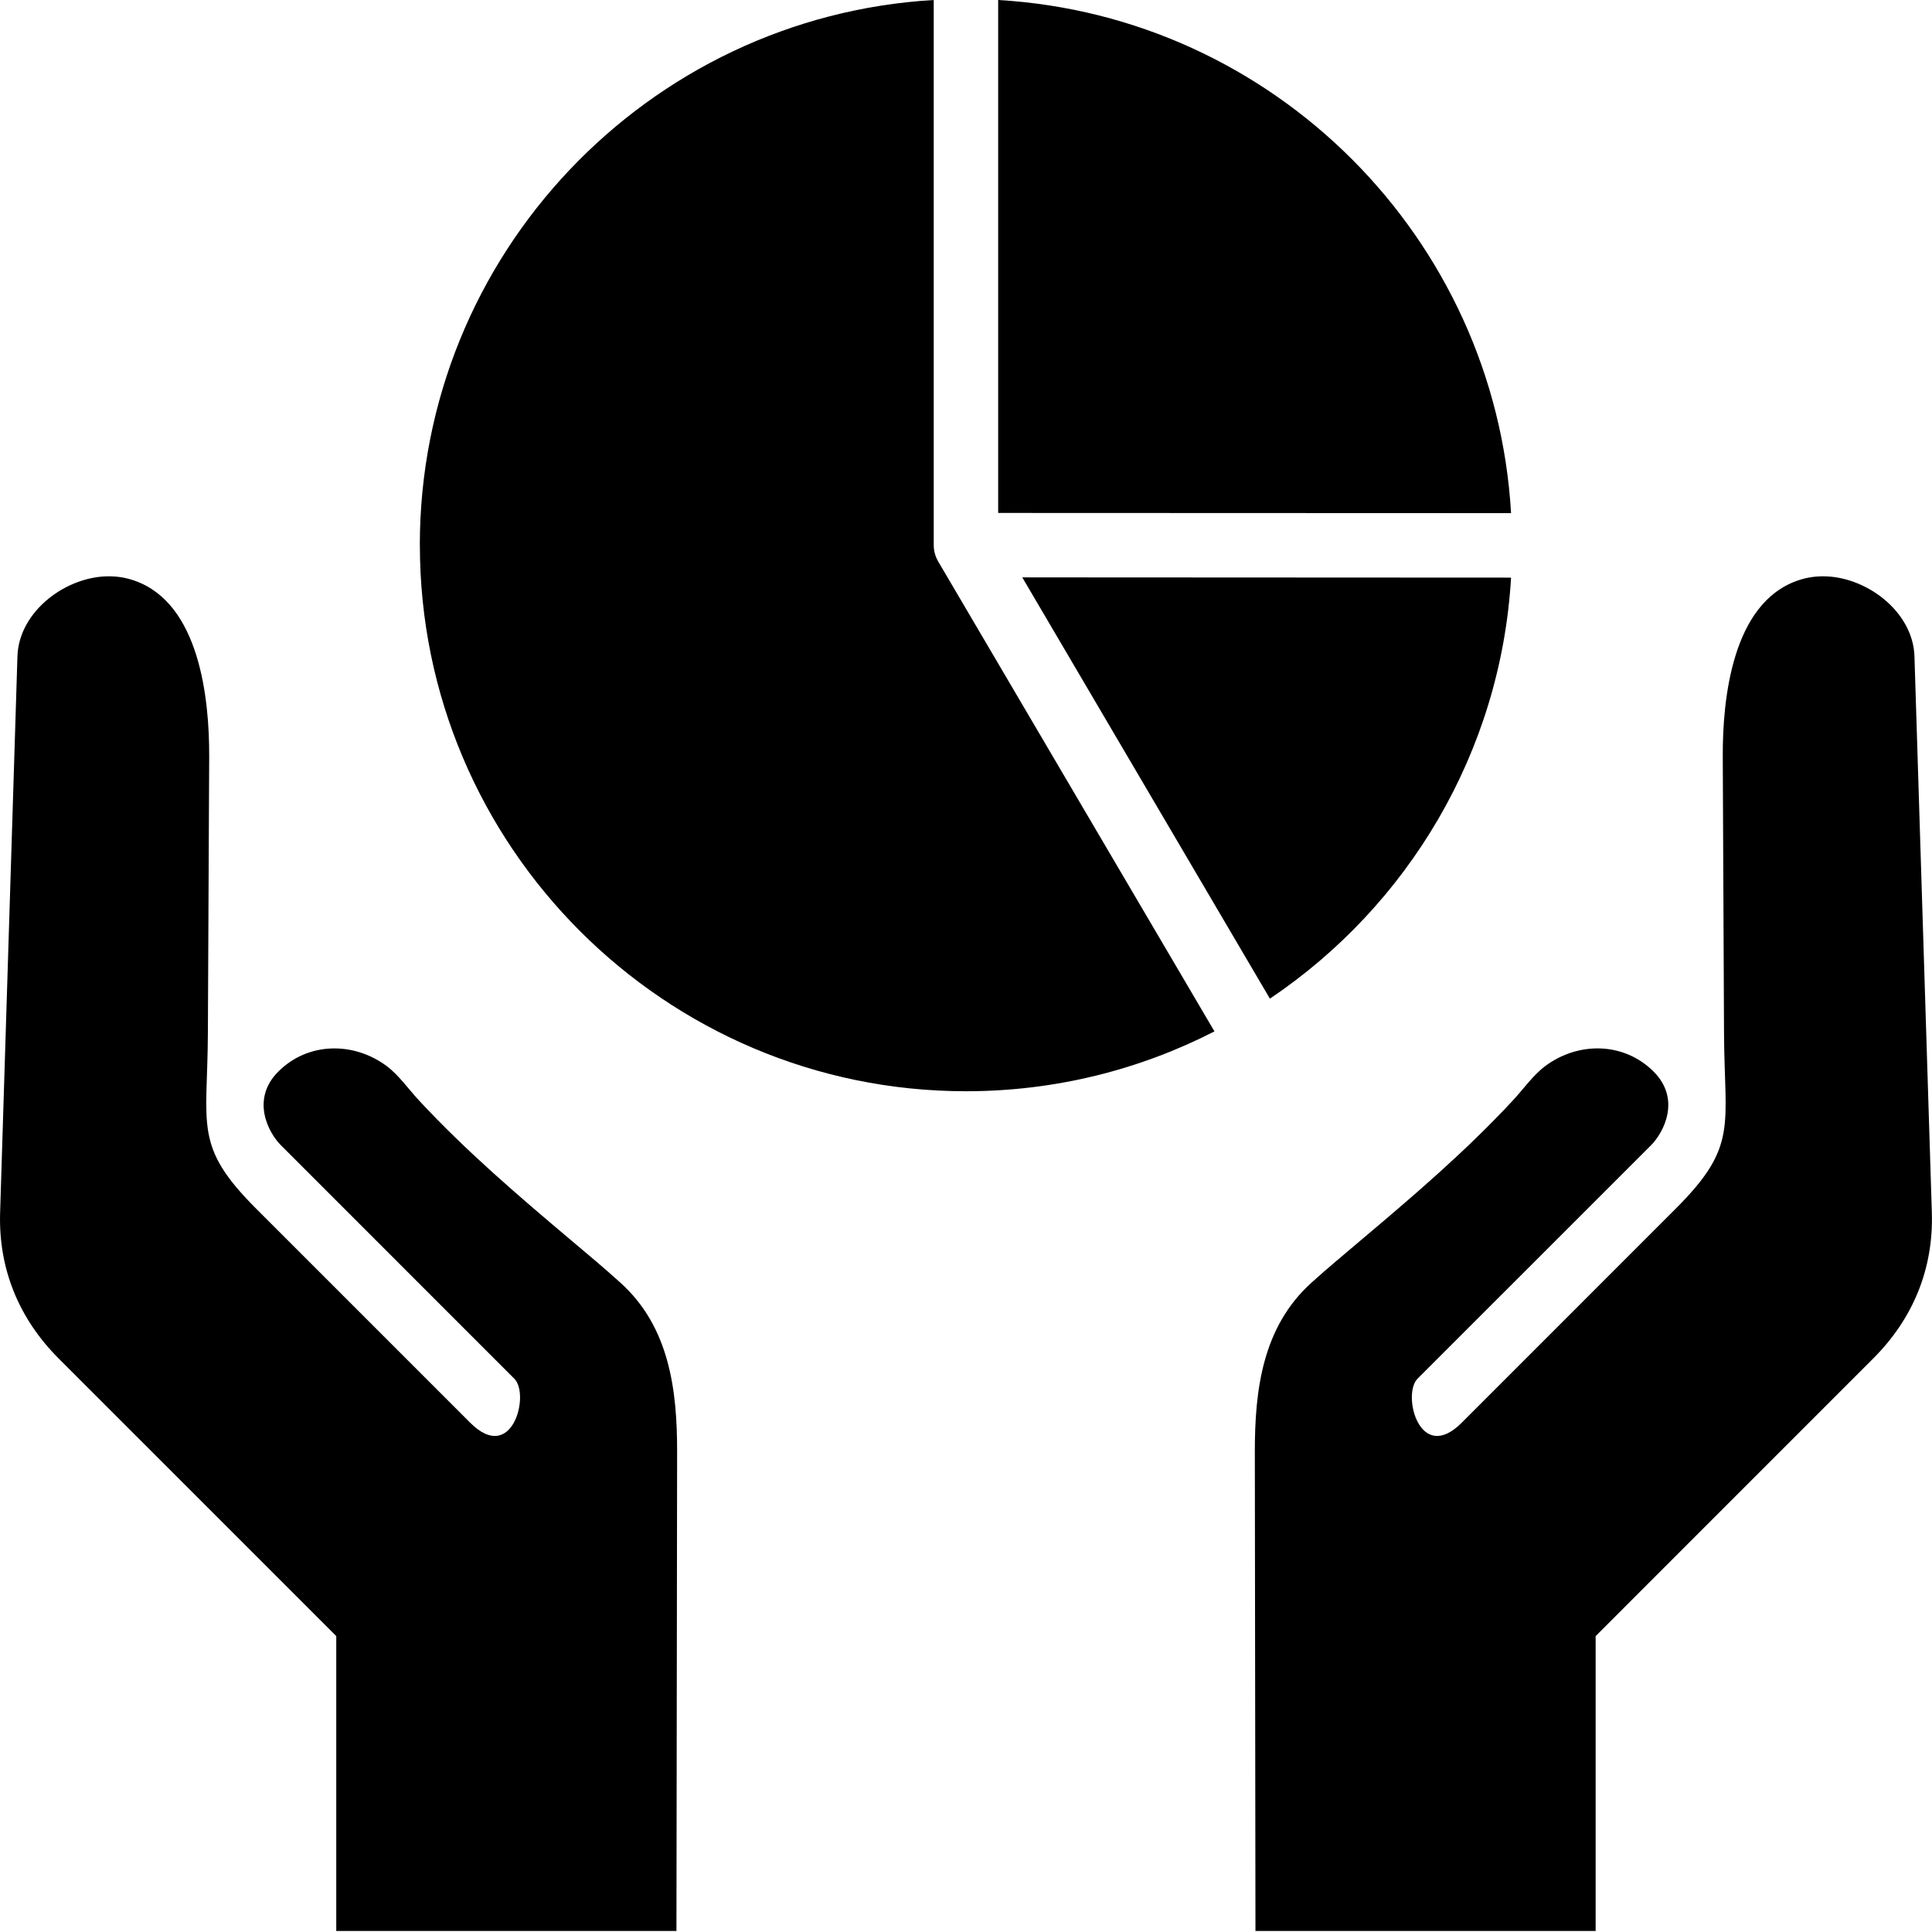
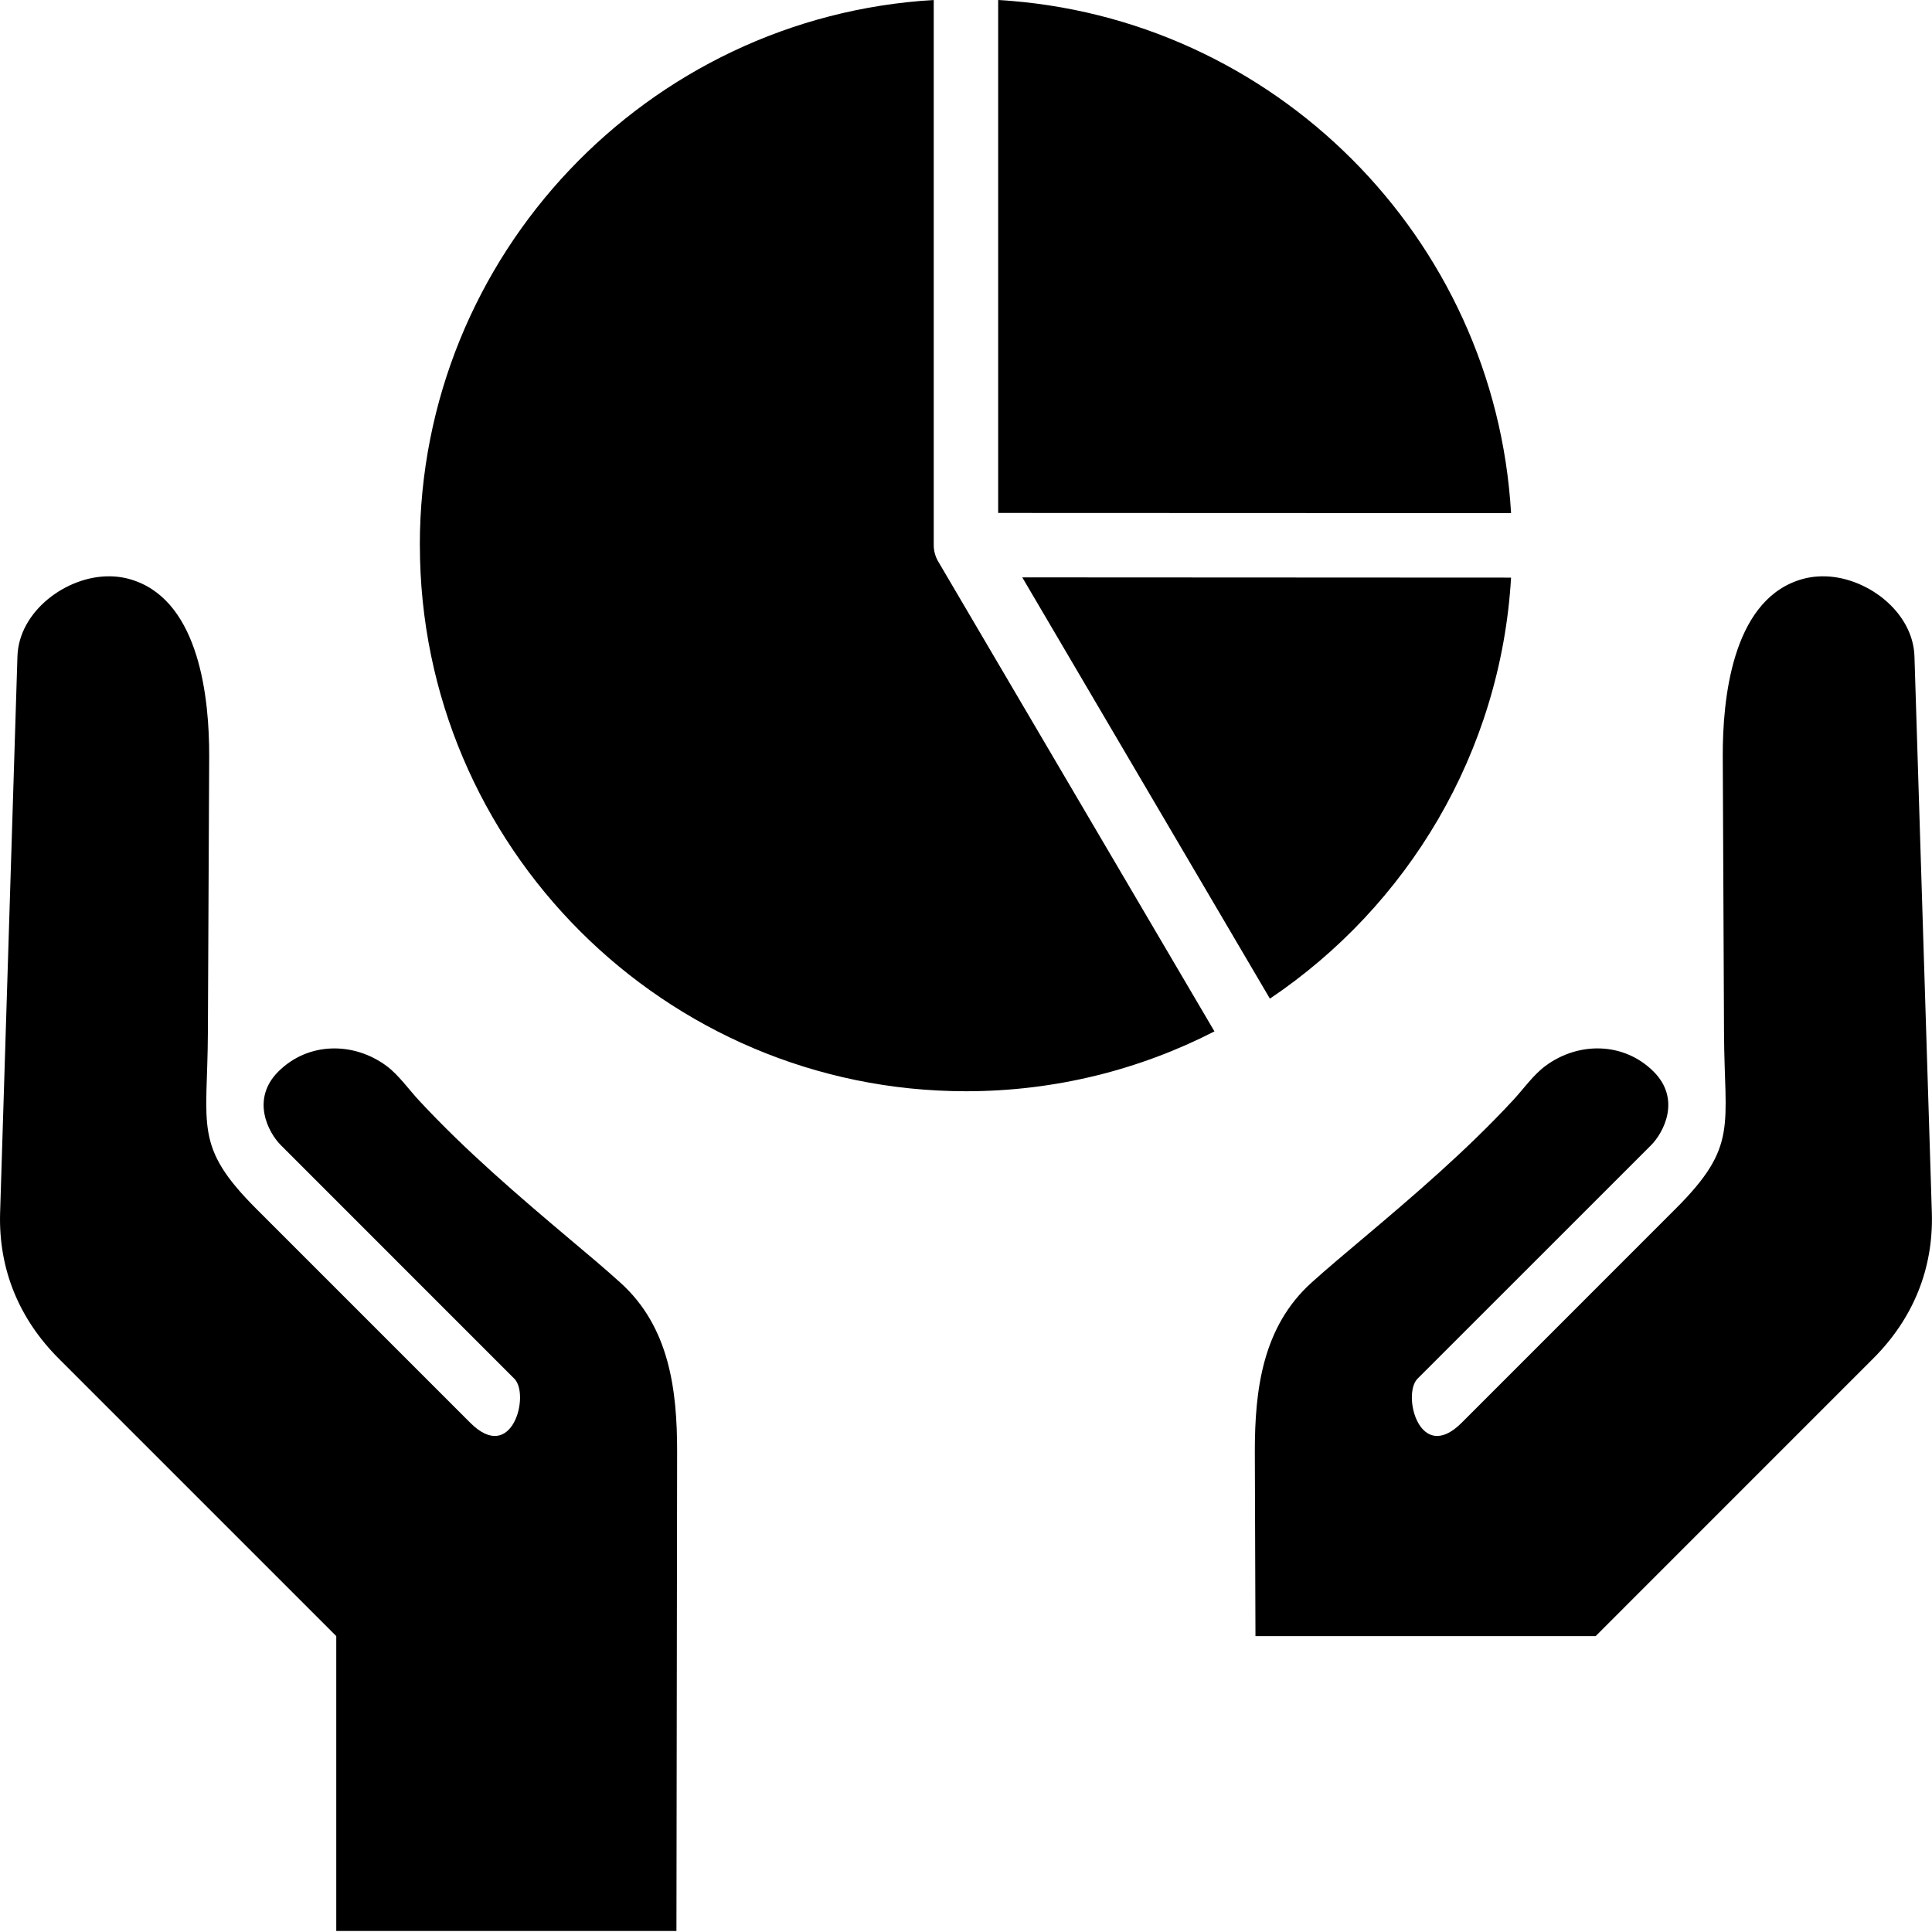
<svg xmlns="http://www.w3.org/2000/svg" width="40" height="40" viewBox="0 0 40 40" fill="none">
-   <path fill-rule="evenodd" clip-rule="evenodd" d="M31.285 10.624L20.666 10.62V0C26.372 0.333 30.954 4.918 31.285 10.624V10.624ZM35.694 21.383L35.668 15.661C35.663 14.463 35.866 12.496 37.209 12.023C37.374 11.964 37.547 11.934 37.722 11.932C38.618 11.918 39.61 12.653 39.637 13.592L39.997 25.117C40.03 26.279 39.603 27.307 38.782 28.127L33.036 33.874V39.979H25.993L25.98 30.064C25.978 28.771 26.14 27.469 27.155 26.554C27.491 26.252 27.839 25.961 28.184 25.67C29.272 24.753 30.352 23.829 31.32 22.786C31.539 22.551 31.743 22.256 31.999 22.067C32.678 21.565 33.619 21.57 34.236 22.186C34.811 22.761 34.441 23.452 34.183 23.711L29.349 28.544C29.021 28.872 29.393 30.326 30.262 29.457L34.694 25.024C35.995 23.724 35.702 23.322 35.694 21.383L35.694 21.383ZM4.304 21.383L4.331 15.661C4.335 14.463 4.132 12.496 2.789 12.023C2.624 11.964 2.451 11.934 2.277 11.932C1.38 11.918 0.388 12.653 0.361 13.592L0.002 25.118C-0.031 26.28 0.396 27.307 1.216 28.128L6.962 33.874V39.979H14.005L14.019 30.064C14.021 28.772 13.858 27.469 12.843 26.555C12.508 26.252 12.16 25.961 11.814 25.67C10.726 24.753 9.646 23.829 8.678 22.787C8.459 22.552 8.255 22.256 8 22.067C7.32 21.566 6.379 21.57 5.762 22.186C5.187 22.761 5.557 23.453 5.816 23.711L10.649 28.545C10.977 28.873 10.605 30.326 9.736 29.457L5.304 25.025C4.004 23.724 4.296 23.323 4.304 21.383L4.304 21.383ZM26.292 20.676C29.139 18.761 31.072 15.587 31.285 11.959L21.165 11.954L26.292 20.676ZM8.693 11.287C8.693 17.521 13.765 22.593 20 22.593C21.851 22.593 23.599 22.146 25.144 21.354L19.424 11.624C19.364 11.522 19.332 11.405 19.332 11.287V0C13.408 0.347 8.692 5.276 8.692 11.287L8.693 11.287Z" fill="black" />
+   <path fill-rule="evenodd" clip-rule="evenodd" d="M31.285 10.624L20.666 10.62V0C26.372 0.333 30.954 4.918 31.285 10.624V10.624ZM35.694 21.383L35.668 15.661C35.663 14.463 35.866 12.496 37.209 12.023C37.374 11.964 37.547 11.934 37.722 11.932C38.618 11.918 39.61 12.653 39.637 13.592L39.997 25.117C40.03 26.279 39.603 27.307 38.782 28.127L33.036 33.874H25.993L25.98 30.064C25.978 28.771 26.14 27.469 27.155 26.554C27.491 26.252 27.839 25.961 28.184 25.67C29.272 24.753 30.352 23.829 31.32 22.786C31.539 22.551 31.743 22.256 31.999 22.067C32.678 21.565 33.619 21.57 34.236 22.186C34.811 22.761 34.441 23.452 34.183 23.711L29.349 28.544C29.021 28.872 29.393 30.326 30.262 29.457L34.694 25.024C35.995 23.724 35.702 23.322 35.694 21.383L35.694 21.383ZM4.304 21.383L4.331 15.661C4.335 14.463 4.132 12.496 2.789 12.023C2.624 11.964 2.451 11.934 2.277 11.932C1.38 11.918 0.388 12.653 0.361 13.592L0.002 25.118C-0.031 26.28 0.396 27.307 1.216 28.128L6.962 33.874V39.979H14.005L14.019 30.064C14.021 28.772 13.858 27.469 12.843 26.555C12.508 26.252 12.16 25.961 11.814 25.67C10.726 24.753 9.646 23.829 8.678 22.787C8.459 22.552 8.255 22.256 8 22.067C7.32 21.566 6.379 21.57 5.762 22.186C5.187 22.761 5.557 23.453 5.816 23.711L10.649 28.545C10.977 28.873 10.605 30.326 9.736 29.457L5.304 25.025C4.004 23.724 4.296 23.323 4.304 21.383L4.304 21.383ZM26.292 20.676C29.139 18.761 31.072 15.587 31.285 11.959L21.165 11.954L26.292 20.676ZM8.693 11.287C8.693 17.521 13.765 22.593 20 22.593C21.851 22.593 23.599 22.146 25.144 21.354L19.424 11.624C19.364 11.522 19.332 11.405 19.332 11.287V0C13.408 0.347 8.692 5.276 8.692 11.287L8.693 11.287Z" fill="black" />
</svg>